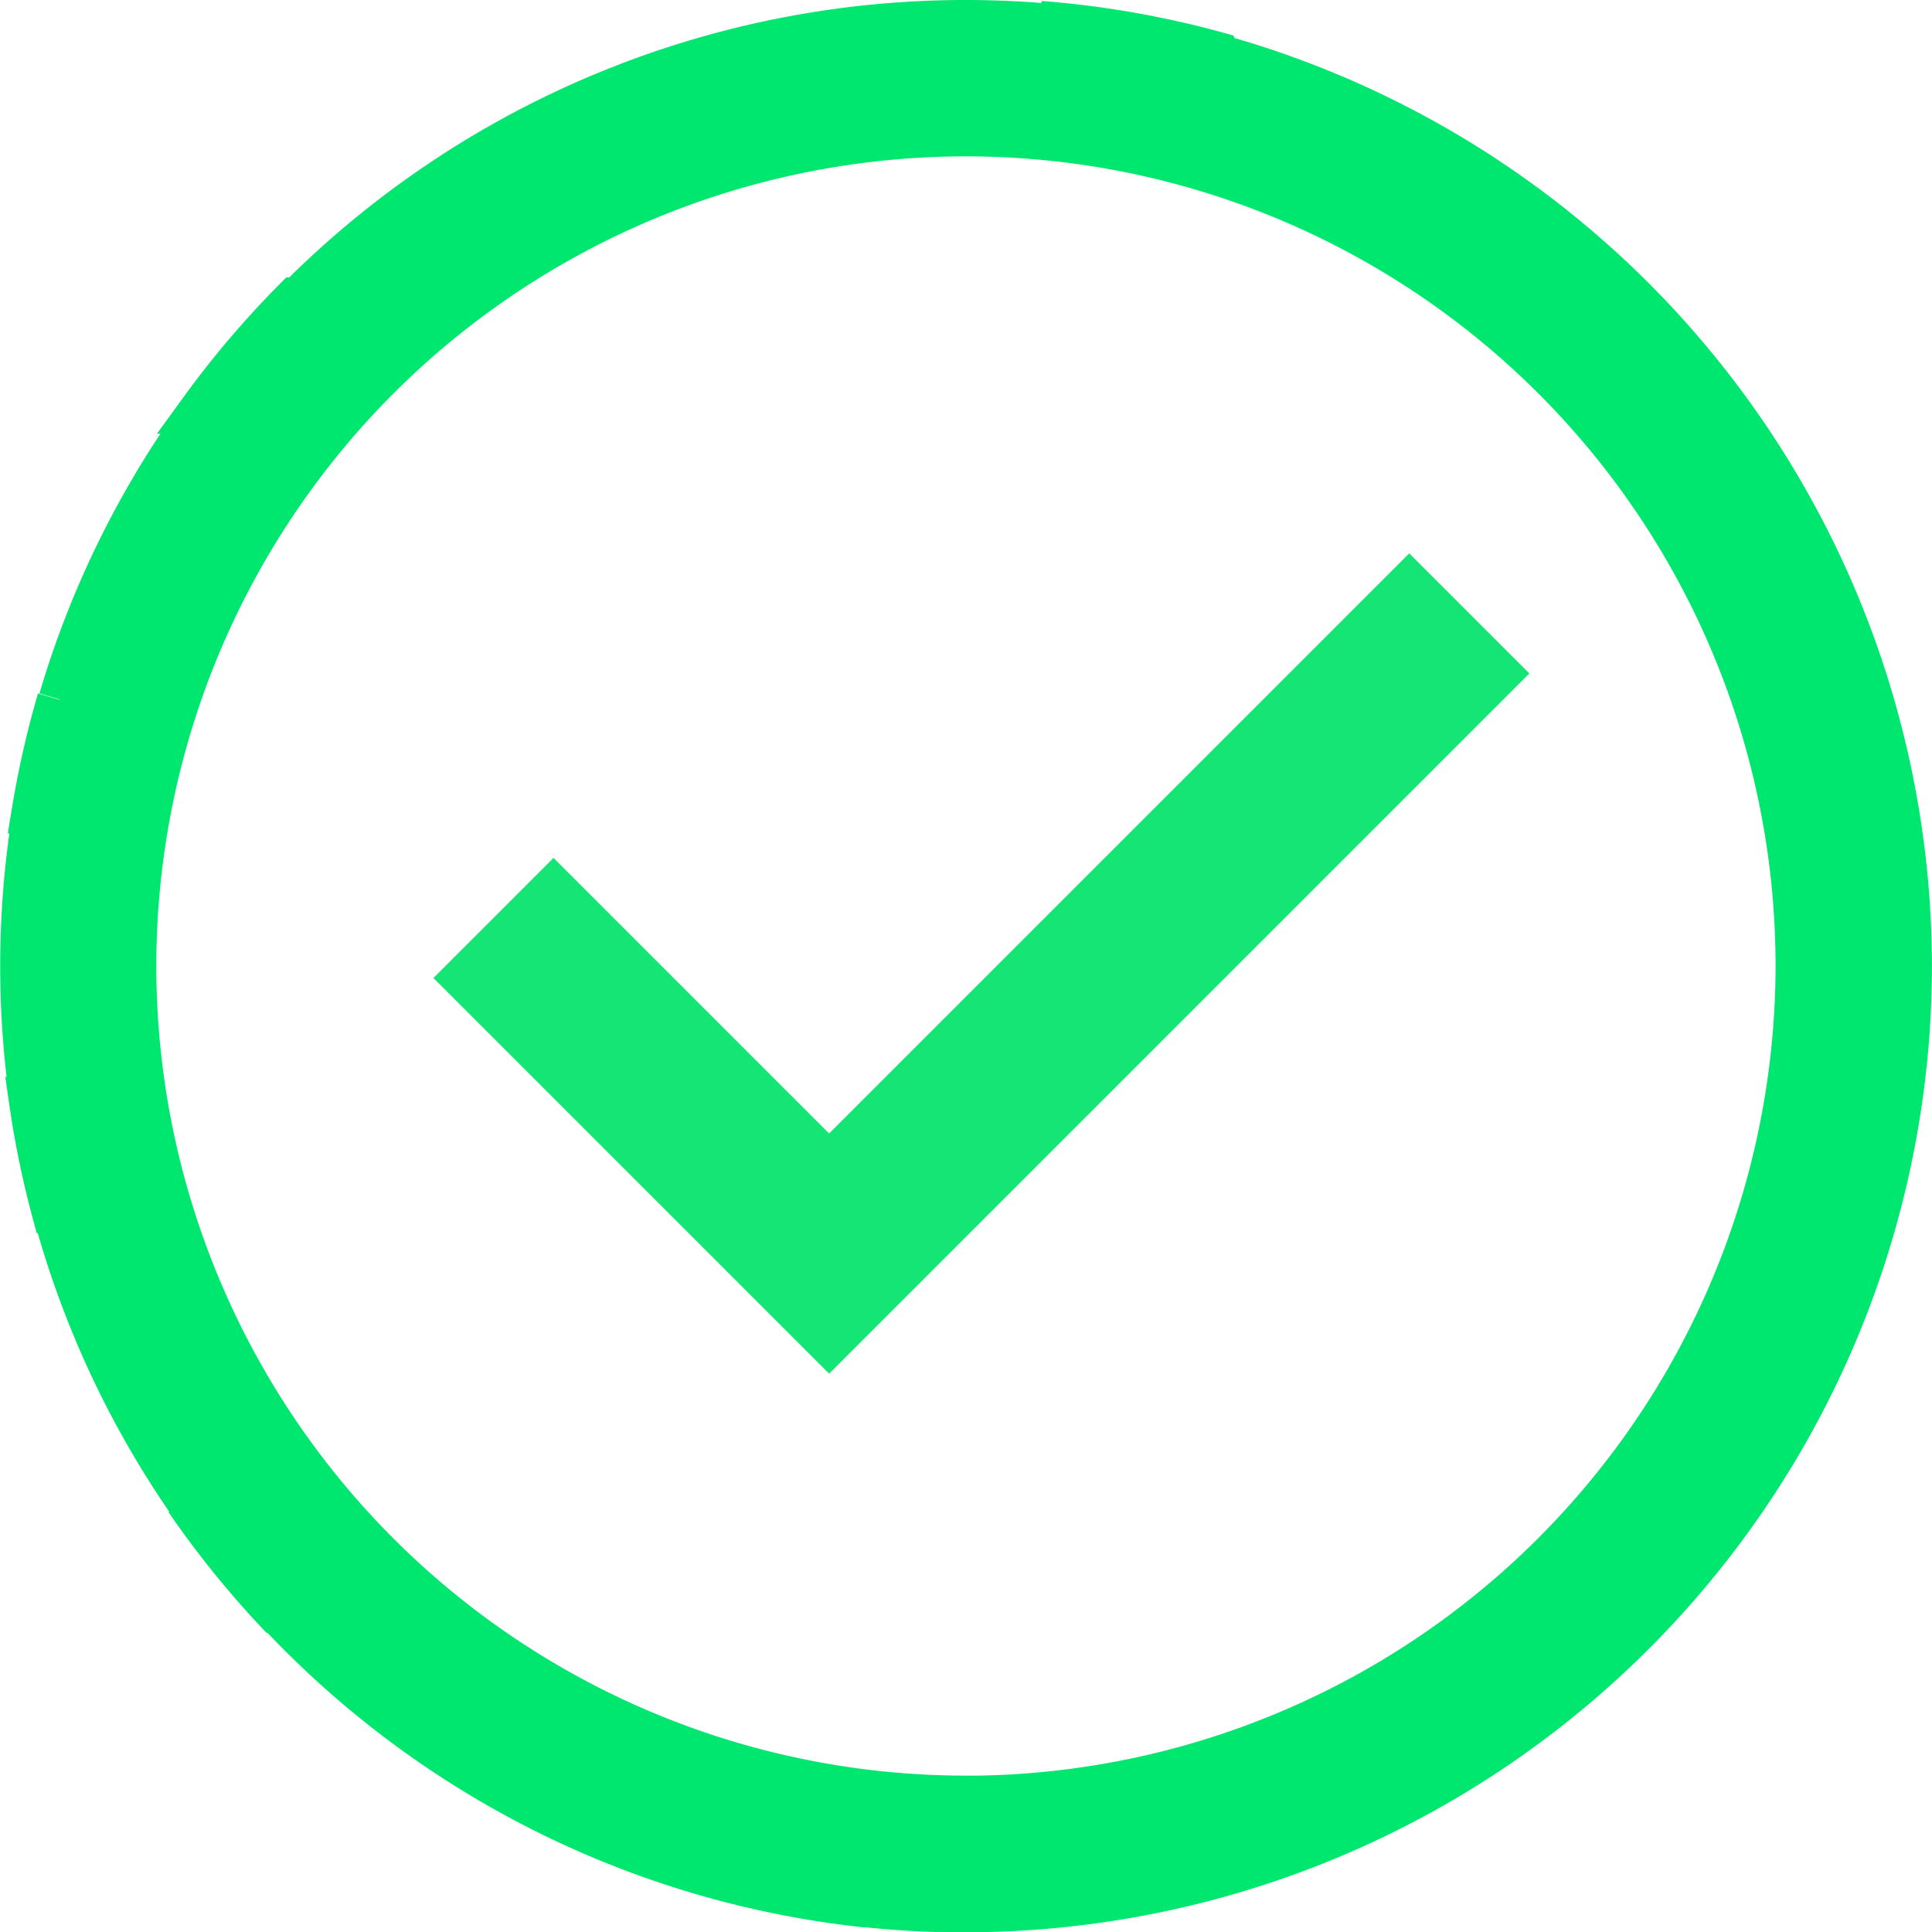
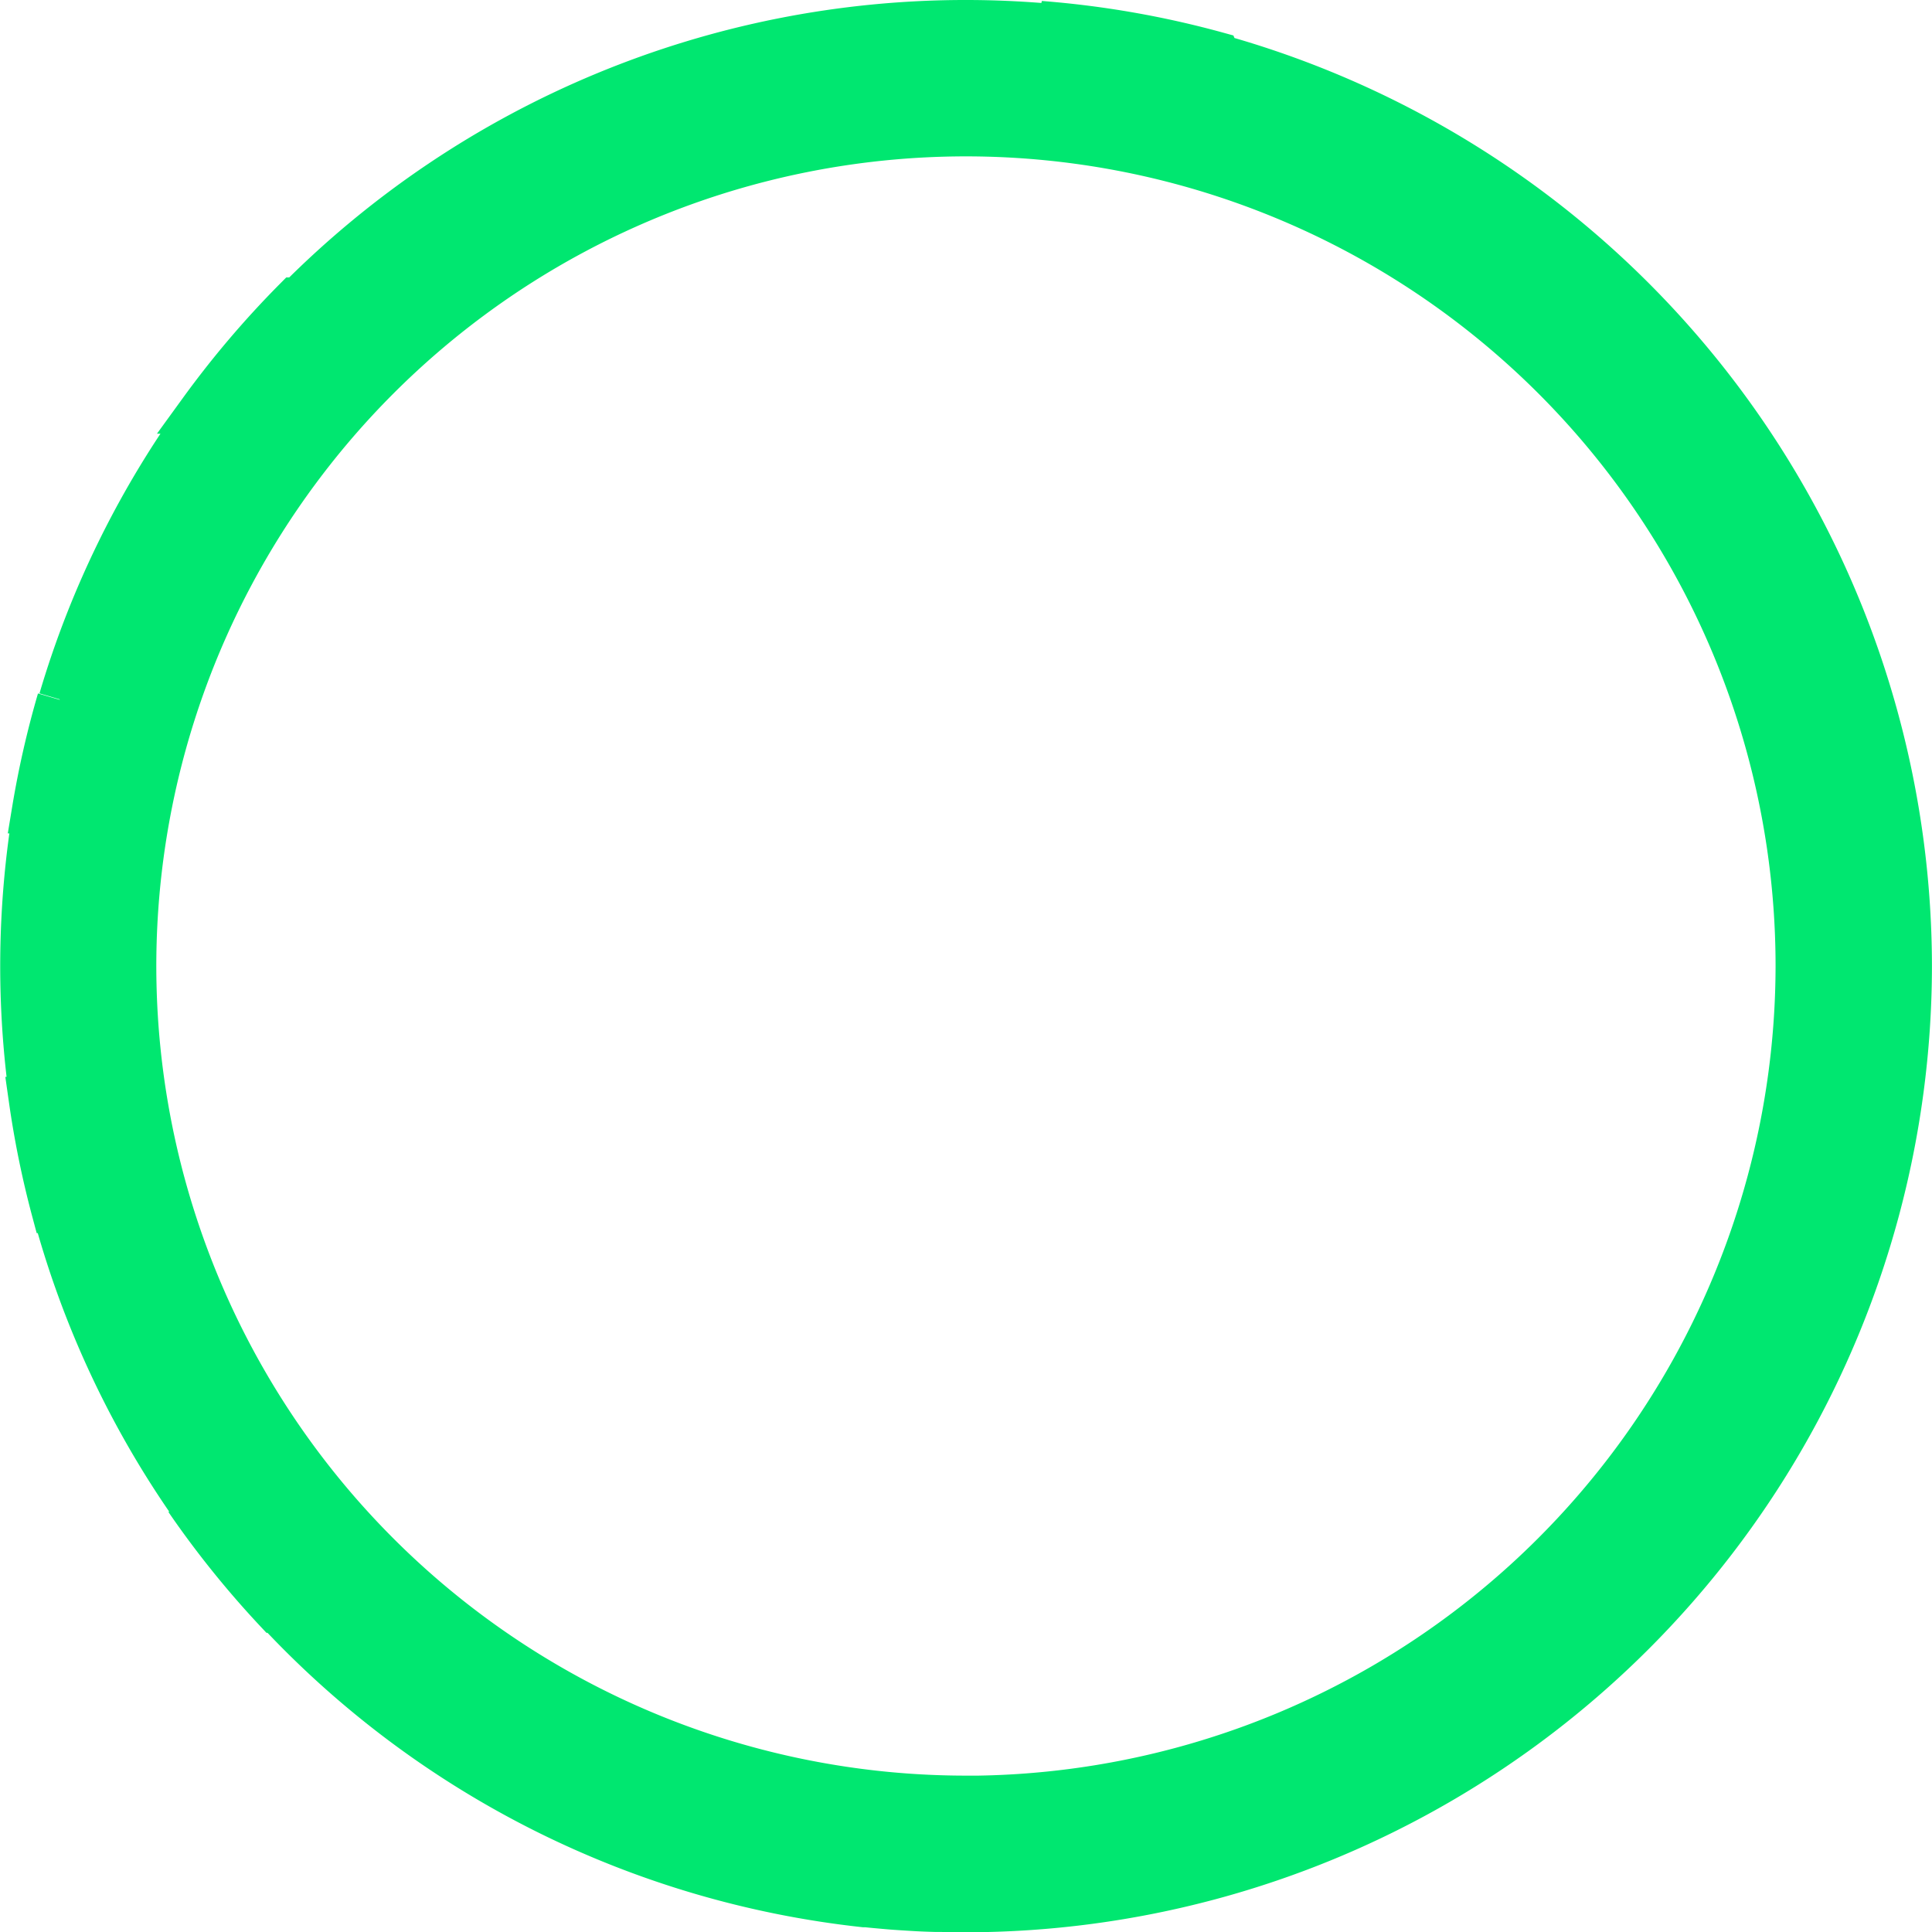
<svg xmlns="http://www.w3.org/2000/svg" width="34.124" height="34.124" viewBox="0 0 34.124 34.124">
  <g id="Group_5467" data-name="Group 5467" transform="translate(-1154.961 -313.166)">
-     <path id="Path_4117" data-name="Path 4117" d="M0,0V8.384H15.991" transform="translate(1163.677 329.379) rotate(-45)" fill="none" stroke="#15e575" stroke-width="3" />
    <g id="Group_4596" data-name="Group 4596" transform="translate(1155.361 313.566)">
      <path id="Path_3478" data-name="Path 3478" d="M729.8,145.663a16.691,16.691,0,0,0-12.211-16.058c-.006-.015-.013-.029-.019-.043a16.624,16.624,0,0,0-3.122-.545c.033.014.065.028.1.044-.464-.039-.932-.06-1.406-.06a16.61,16.61,0,0,0-11.791,4.9H701.3a16.787,16.787,0,0,0-1.666,1.96h.043a16.618,16.618,0,0,0-2.519,5.1h-.026a16.658,16.658,0,0,0-.446,1.96h.022a16.675,16.675,0,0,0-.06,5.1h-.016a16.663,16.663,0,0,0,.4,1.96h.016a16.593,16.593,0,0,0,2.352,5.1h-.018a16.74,16.74,0,0,0,1.575,1.96h.018a16.633,16.633,0,0,0,10.363,5.2l.038,0c.124.013.248.024.372.035l.071.006c.115.009.23.016.345.023l.1.006c.112.006.224.01.337.013l.1,0q.22.006.441.006A16.681,16.681,0,0,0,729.8,145.663Zm-16.662,14.7a14.7,14.7,0,1,1,14.7-14.7A14.719,14.719,0,0,1,713.139,160.365Z" transform="translate(-696.477 -129.001)" fill="#00e770" stroke="#00e770" stroke-width="0.8" />
    </g>
  </g>
</svg>